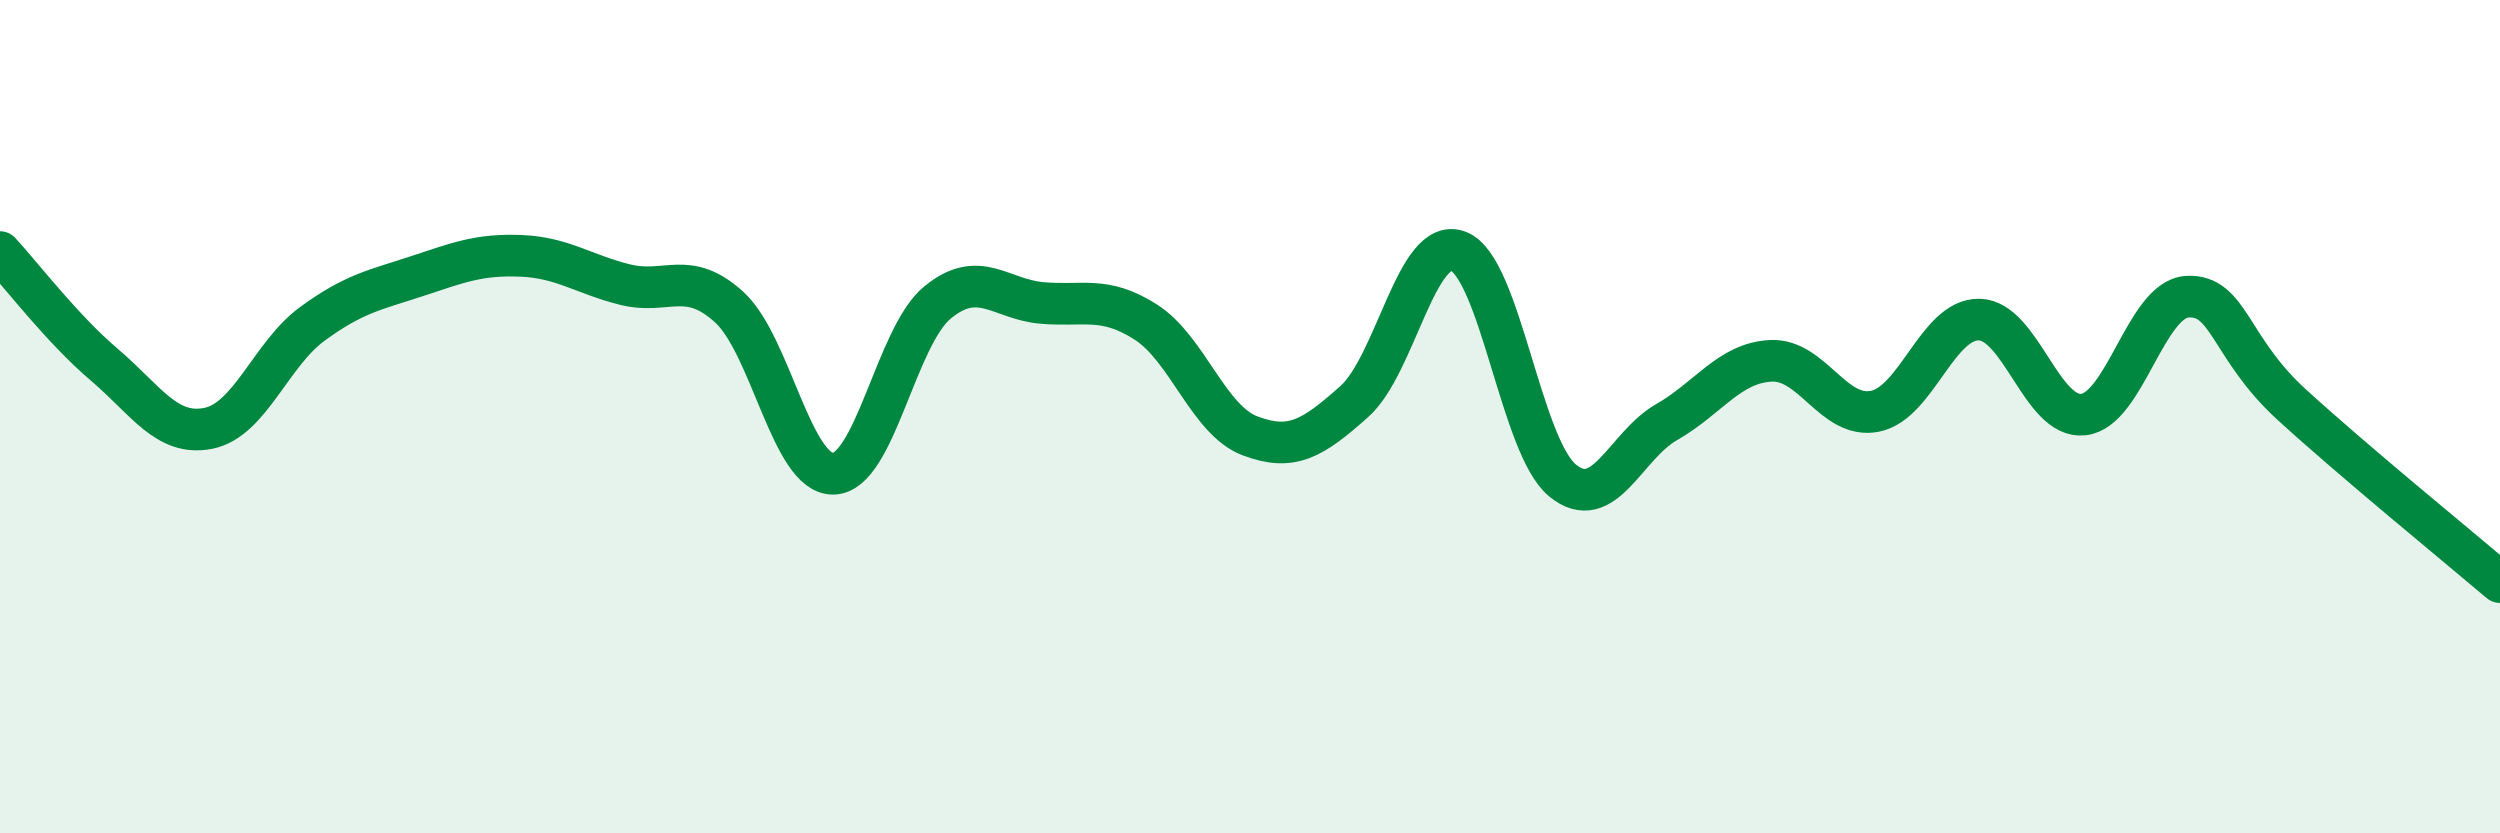
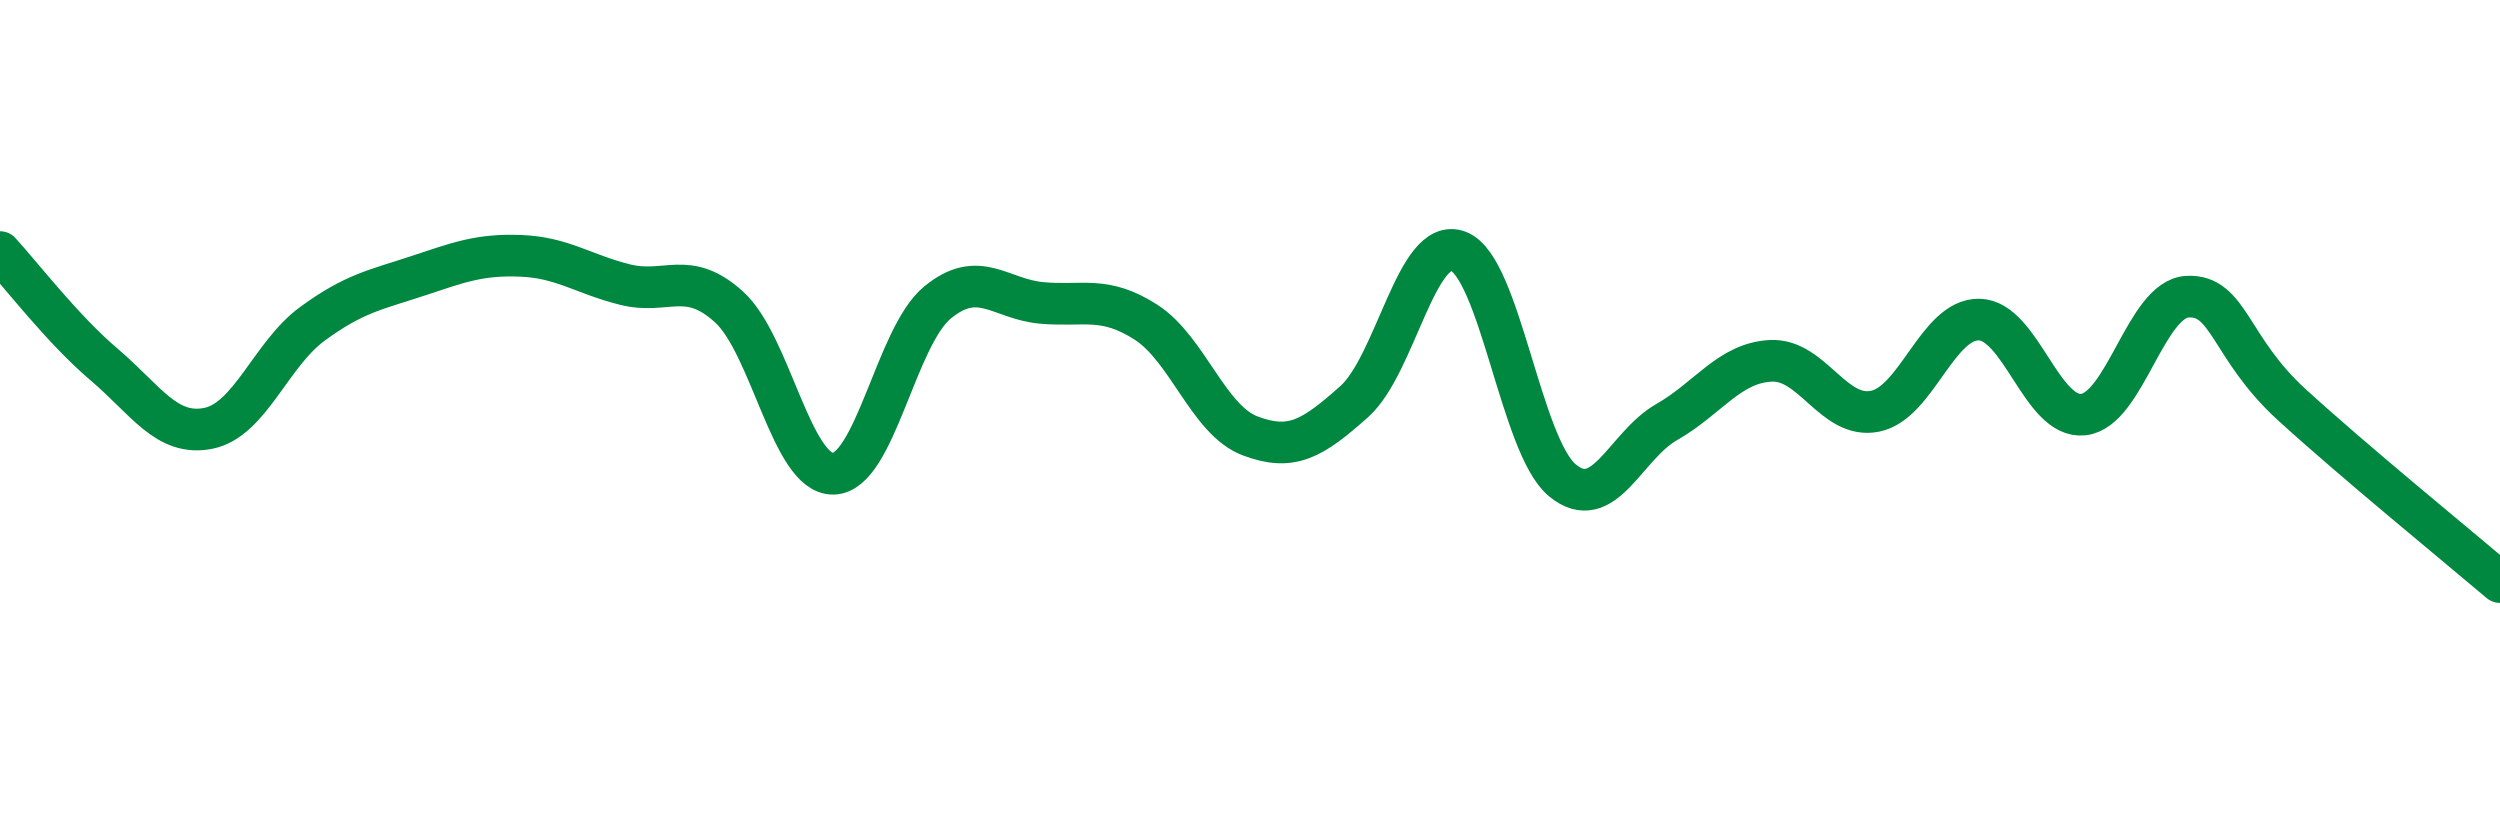
<svg xmlns="http://www.w3.org/2000/svg" width="60" height="20" viewBox="0 0 60 20">
-   <path d="M 0,6.05 C 0.5,6.59 1.5,7.9 2.5,8.75 C 3.5,9.6 4,10.48 5,10.28 C 6,10.08 6.5,8.5 7.5,7.77 C 8.5,7.04 9,6.96 10,6.63 C 11,6.3 11.5,6.1 12.5,6.14 C 13.5,6.18 14,6.58 15,6.83 C 16,7.08 16.5,6.46 17.5,7.37 C 18.5,8.28 19,11.39 20,11.37 C 21,11.35 21.5,8.08 22.5,7.26 C 23.5,6.44 24,7.18 25,7.27 C 26,7.36 26.5,7.09 27.5,7.73 C 28.5,8.37 29,10.08 30,10.46 C 31,10.84 31.5,10.53 32.5,9.64 C 33.5,8.75 34,5.65 35,6.03 C 36,6.41 36.5,10.71 37.5,11.53 C 38.5,12.35 39,10.7 40,10.13 C 41,9.56 41.5,8.71 42.5,8.66 C 43.5,8.61 44,10.07 45,9.87 C 46,9.67 46.5,7.65 47.5,7.67 C 48.5,7.69 49,10.06 50,9.95 C 51,9.84 51.5,7.17 52.5,7.12 C 53.5,7.07 53.5,8.34 55,9.71 C 56.5,11.08 59,13.12 60,13.97L60 20L0 20Z" fill="#008740" opacity="0.1" stroke-linecap="round" stroke-linejoin="round" />
  <path d="M 0,6.05 C 0.5,6.59 1.5,7.9 2.5,8.75 C 3.5,9.6 4,10.48 5,10.28 C 6,10.08 6.5,8.5 7.5,7.77 C 8.5,7.04 9,6.96 10,6.63 C 11,6.3 11.5,6.1 12.5,6.14 C 13.5,6.18 14,6.58 15,6.83 C 16,7.08 16.5,6.46 17.5,7.37 C 18.5,8.28 19,11.39 20,11.37 C 21,11.35 21.5,8.08 22.5,7.26 C 23.5,6.44 24,7.18 25,7.27 C 26,7.36 26.5,7.09 27.5,7.73 C 28.5,8.37 29,10.08 30,10.46 C 31,10.84 31.5,10.53 32.5,9.64 C 33.5,8.75 34,5.65 35,6.03 C 36,6.41 36.5,10.71 37.5,11.53 C 38.5,12.35 39,10.7 40,10.13 C 41,9.56 41.5,8.71 42.5,8.66 C 43.5,8.61 44,10.07 45,9.87 C 46,9.67 46.5,7.65 47.5,7.67 C 48.5,7.69 49,10.06 50,9.95 C 51,9.84 51.5,7.17 52.5,7.12 C 53.5,7.07 53.5,8.34 55,9.71 C 56.5,11.08 59,13.12 60,13.97" stroke="#008740" stroke-width="1" fill="none" stroke-linecap="round" stroke-linejoin="round" />
</svg>